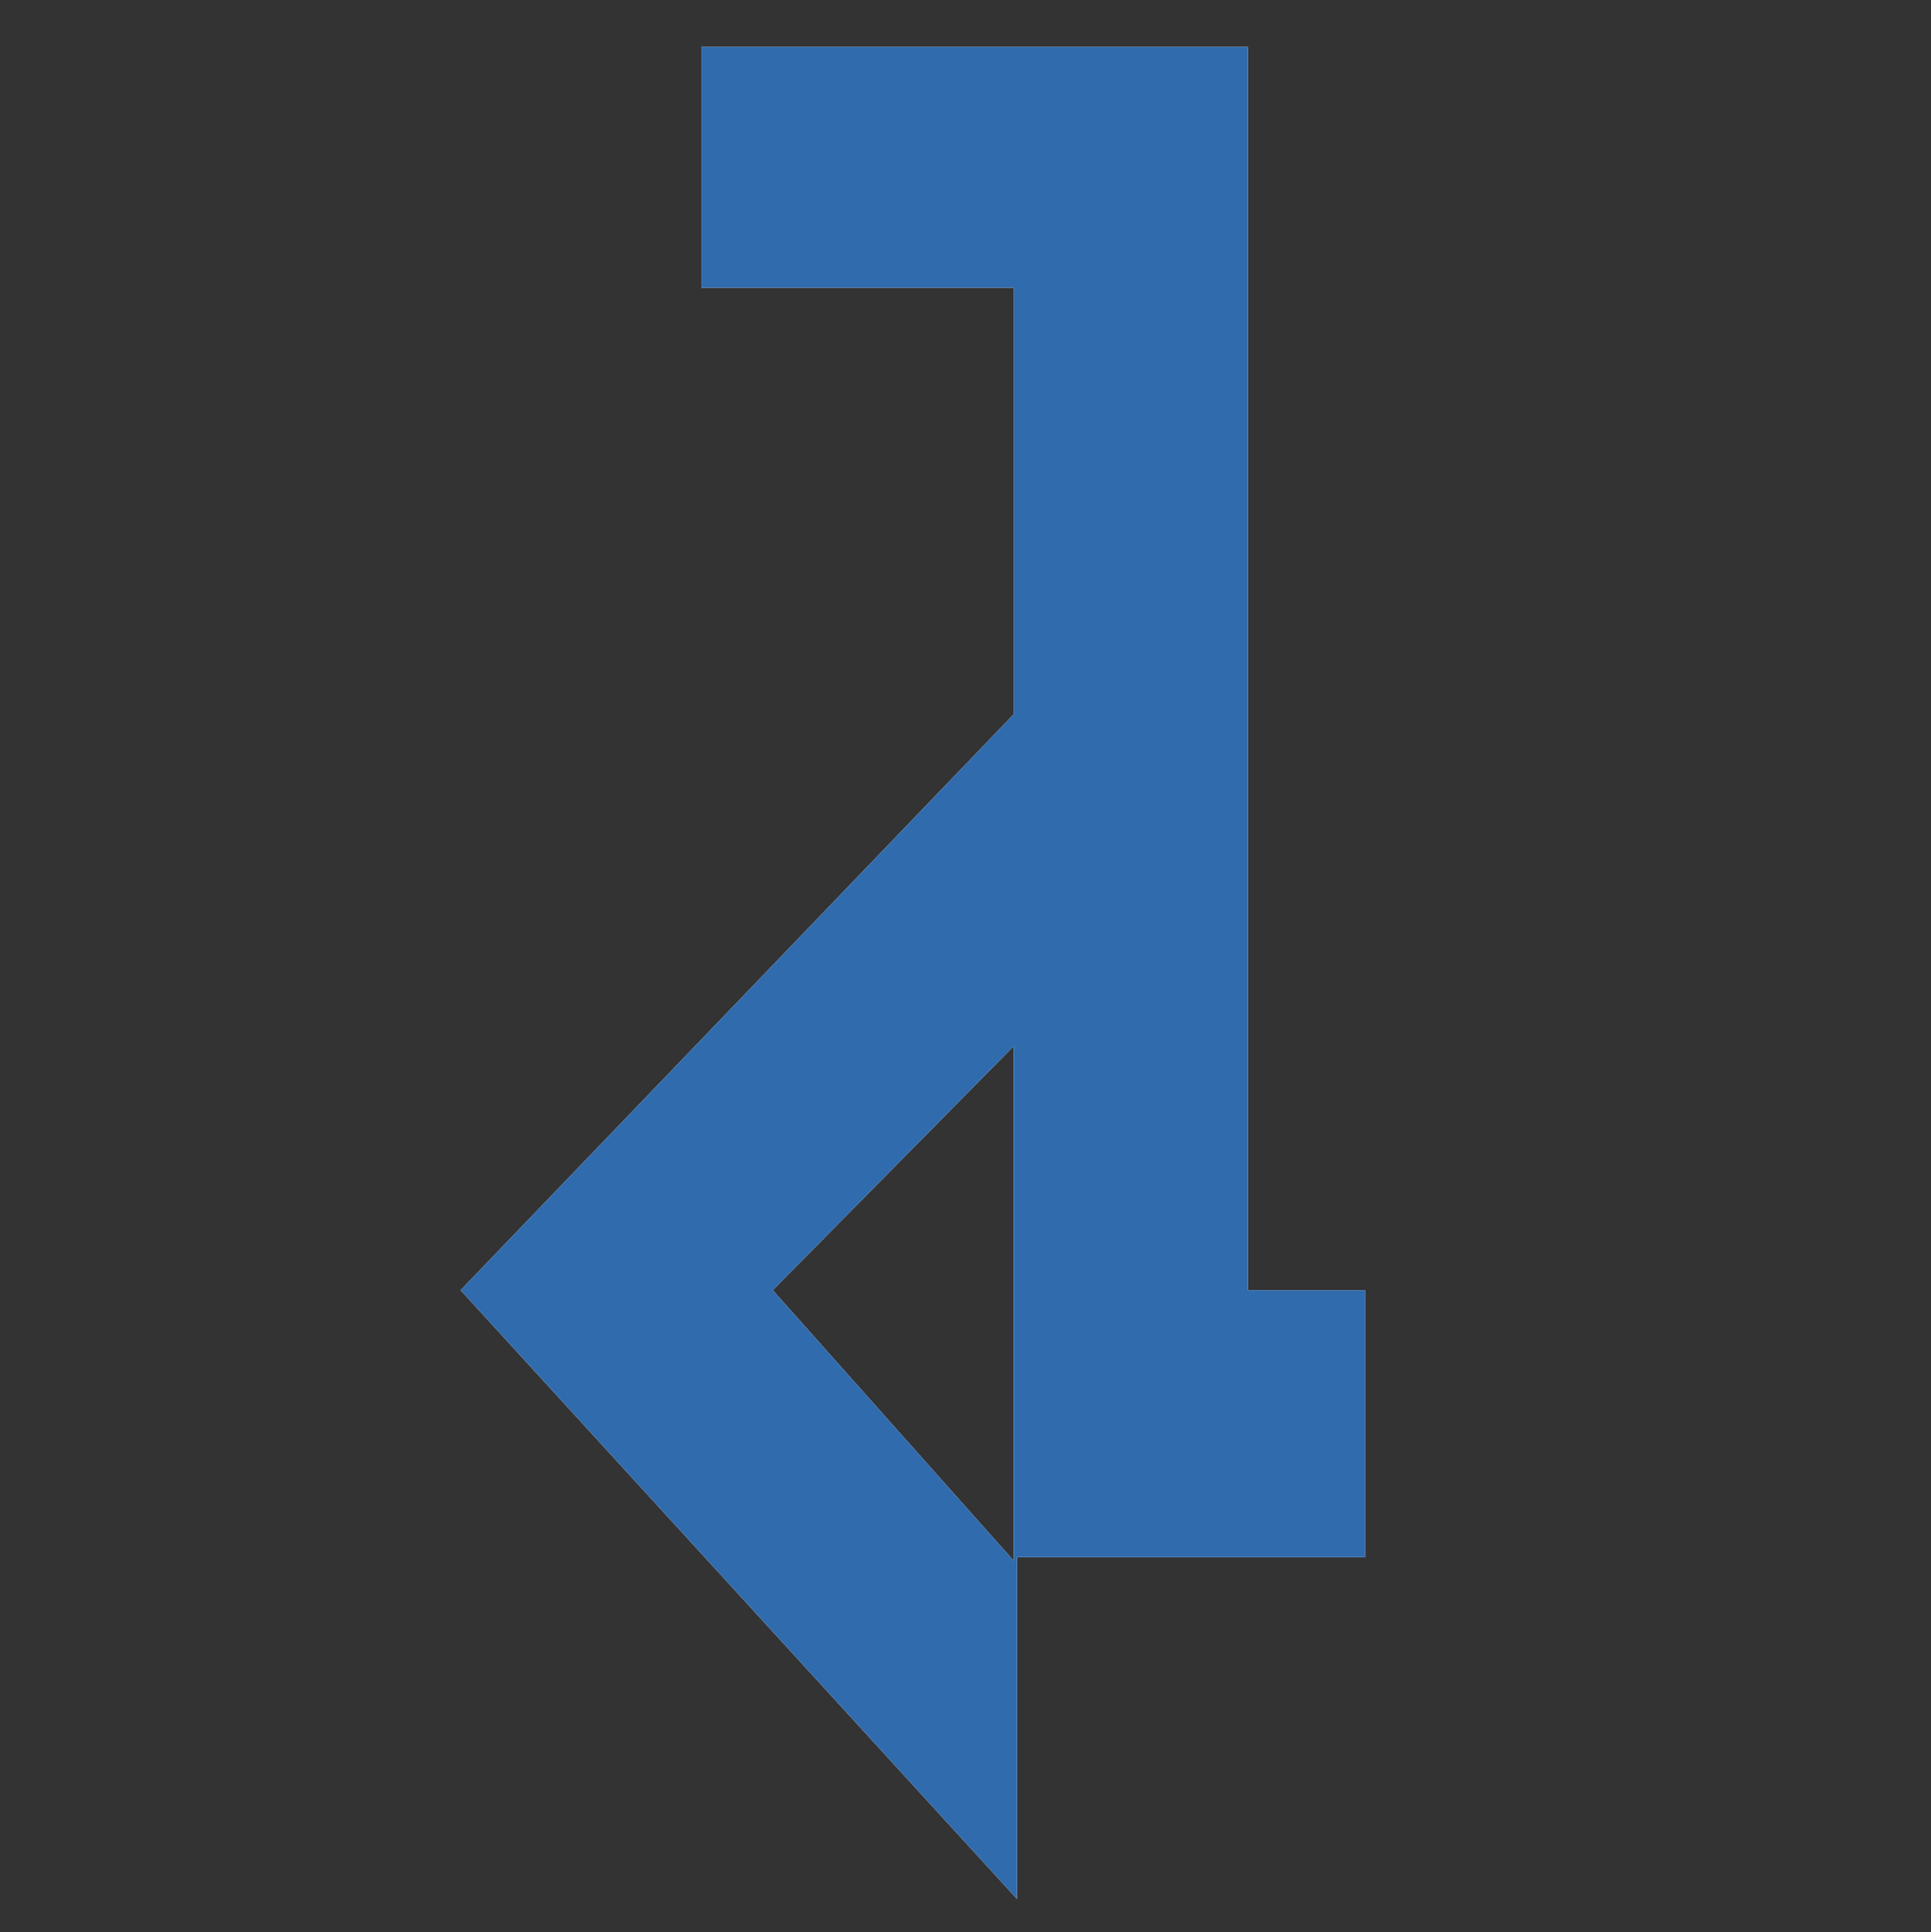
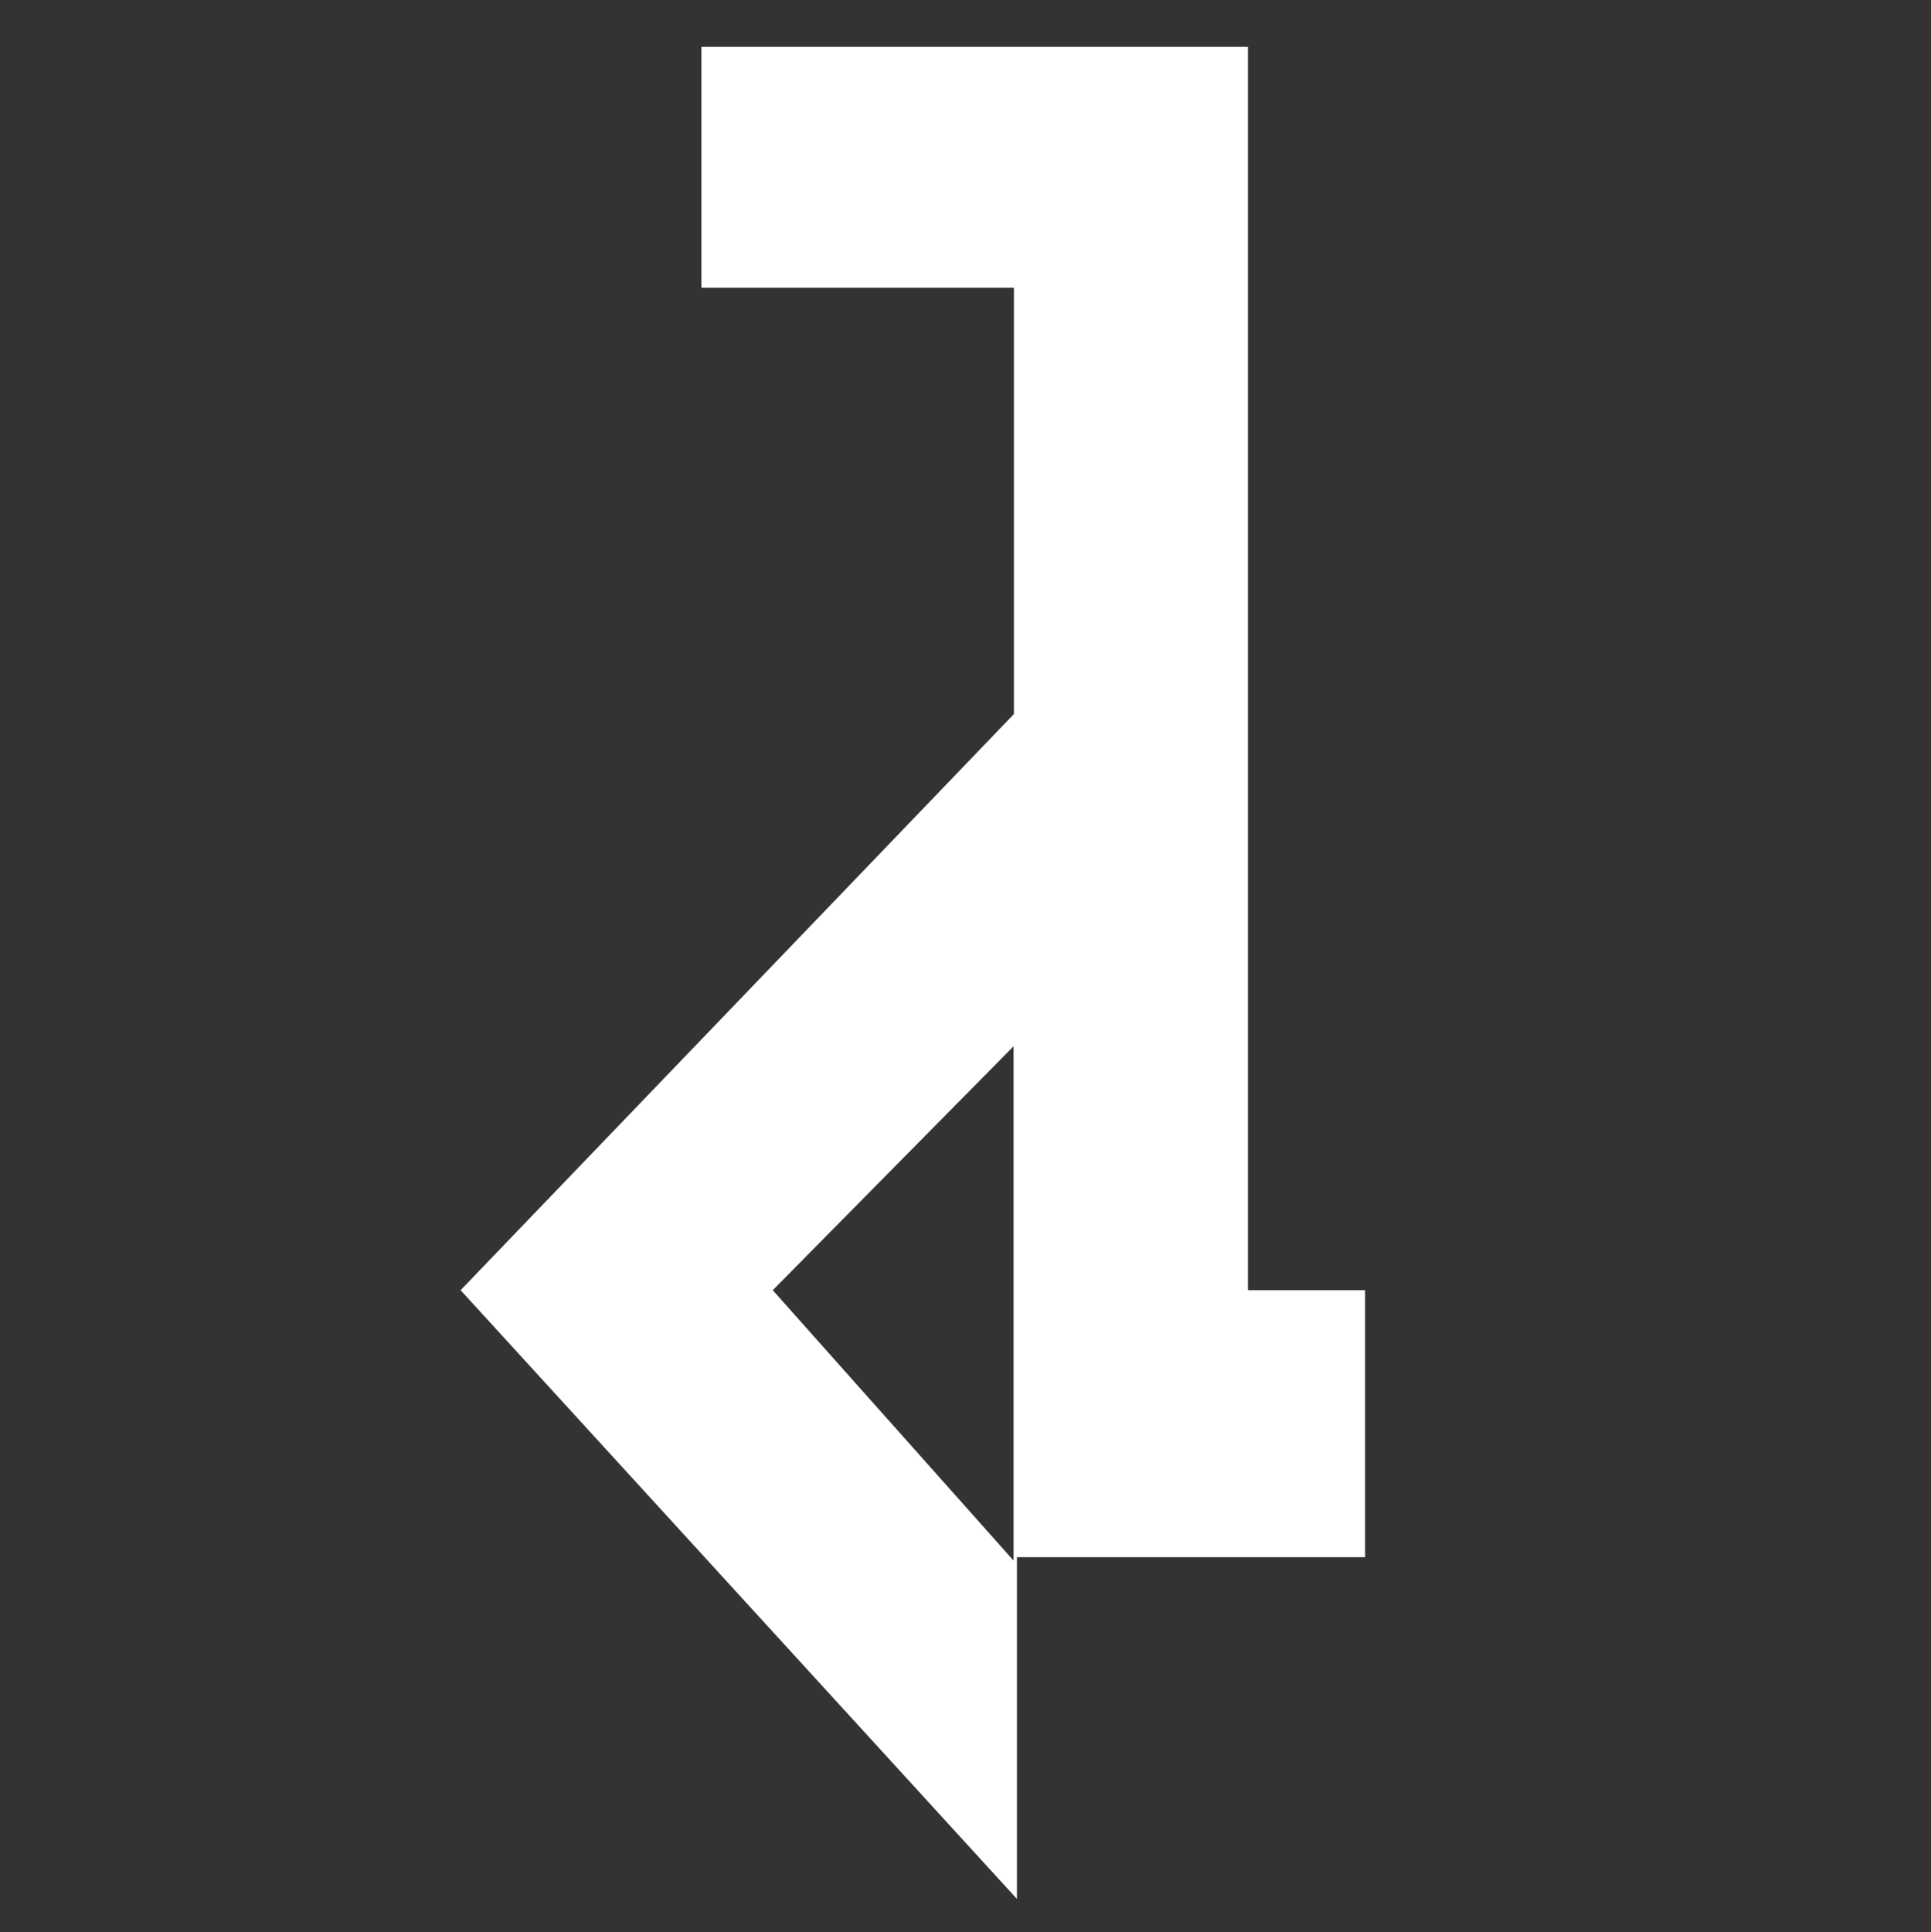
<svg xmlns="http://www.w3.org/2000/svg" version="1.1" id="レイヤー_1" x="0px" y="0px" viewBox="0 0 56.85 56.88" style="enable-background:new 0 0 56.85 56.88;" xml:space="preserve">
  <rect x="0" y="0" width="56.85" height="56.88" fill="#333333" stroke="none" />
  <style type="text/css">
	.st0{fill:#FFFFFF;}
	.st1{fill:#306BAD;}
</style>
  <g>
    <g>
      <path class="st0" d="M36.74,37.98V1.38H20.65l0,7.09h9.2v12.55L13.56,37.98l16.38,17.92V45.84h10.25v-7.86H36.74z M22.75,37.98    l7.09-7.18v15.14L22.75,37.98z" />
    </g>
    <g>
      <g>
-         <path class="st1" d="M36.74,37.98V1.38H20.65l0,7.09h9.2v12.55L13.56,37.98l16.38,17.92V45.84h10.25v-7.86H36.74z M22.75,37.98     l7.09-7.18v15.14L22.75,37.98z" />
-       </g>
+         </g>
    </g>
  </g>
</svg>